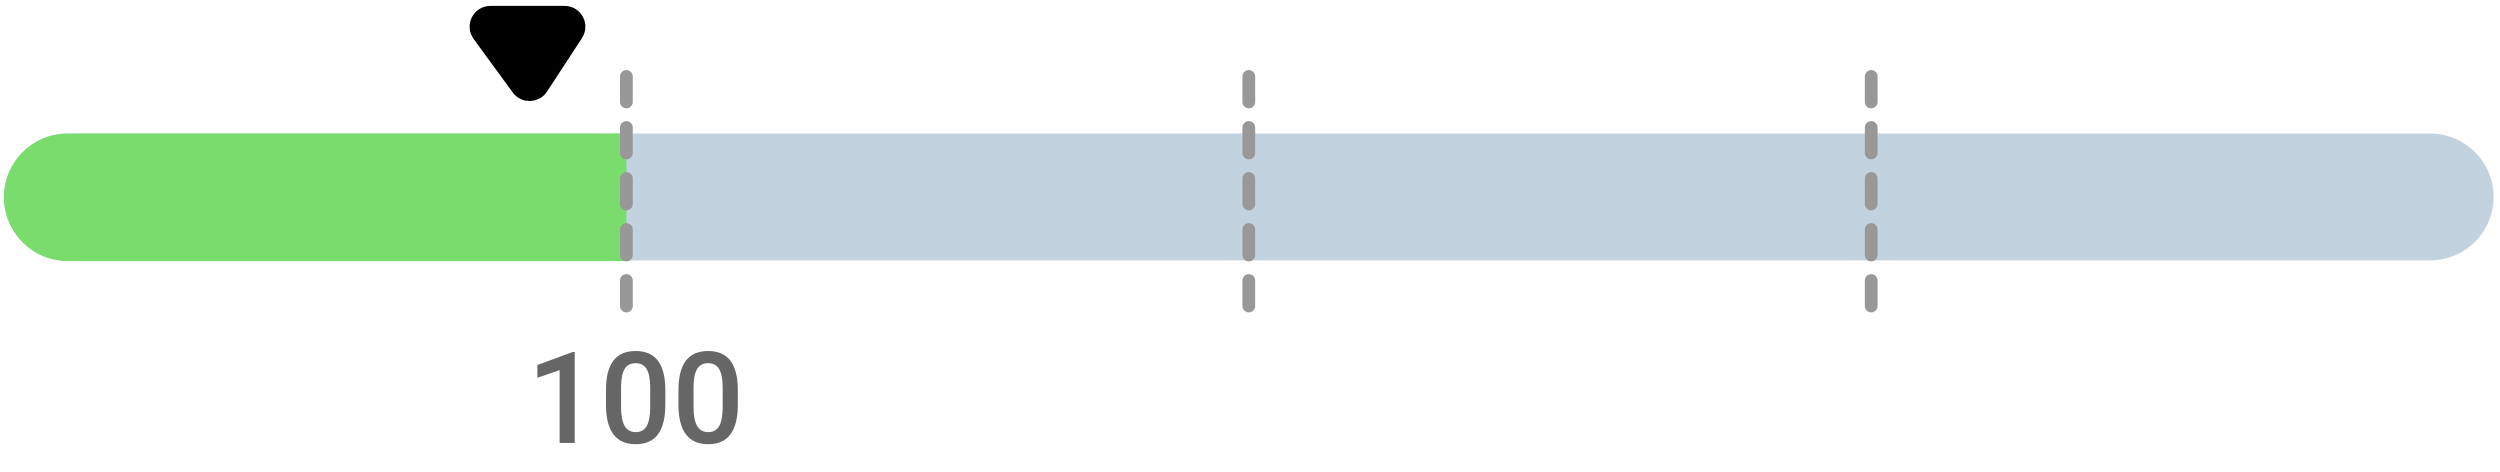
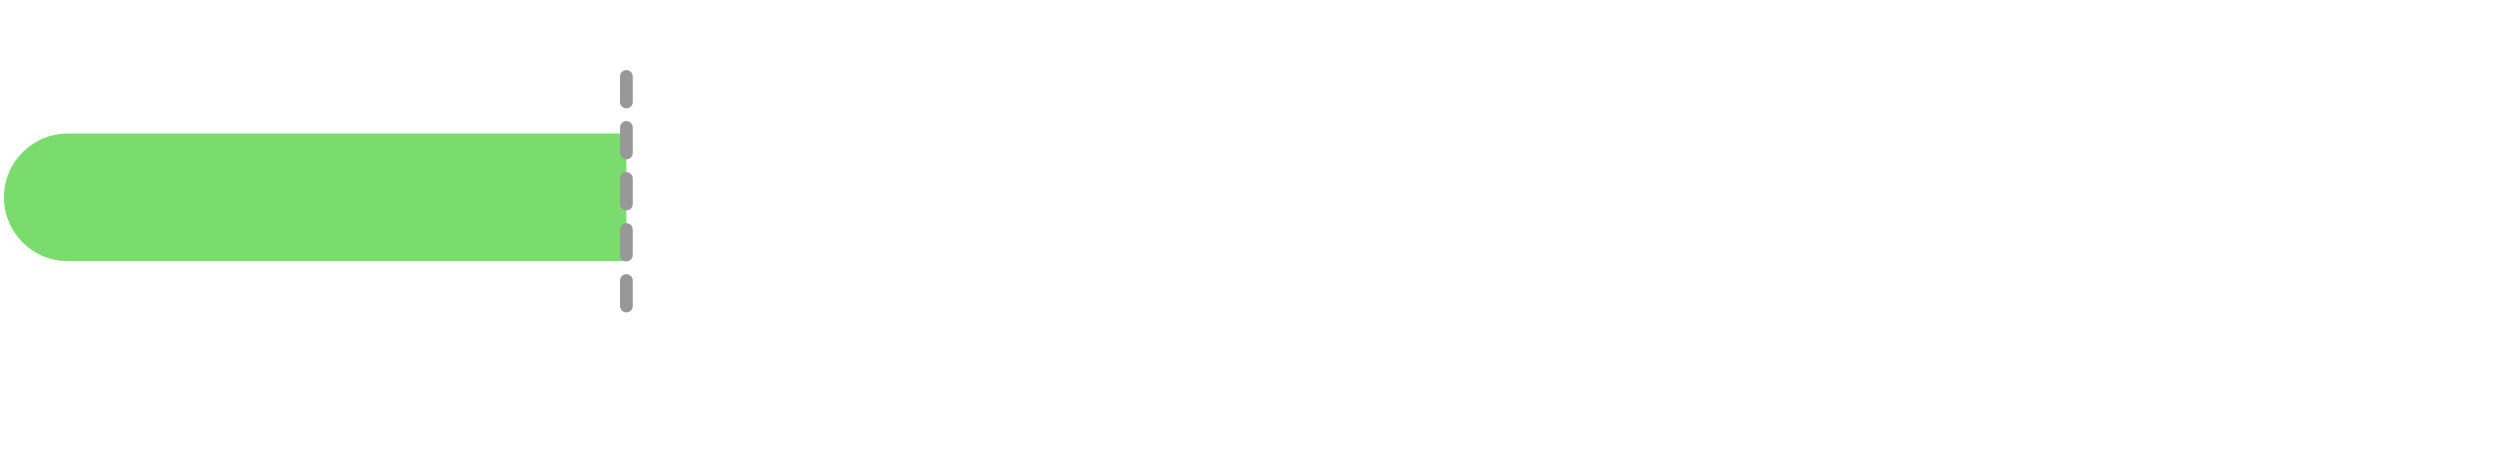
<svg xmlns="http://www.w3.org/2000/svg" width="196" height="37" viewBox="0 0 196 37" fill="none">
-   <path d="M44.26 1.278H38.452C37.784 1.278 37.399 2.037 37.793 2.576L40.859 6.771C41.195 7.232 41.889 7.214 42.201 6.736L44.944 2.541C45.298 1.998 44.909 1.278 44.26 1.278Z" fill="black" stroke="black" stroke-width="1.632" />
-   <path d="M45.057 34.728H43.875V29.02L42.132 29.616V28.615L44.906 27.594H45.057V34.728ZM52.161 31.735C52.161 32.757 51.969 33.528 51.585 34.049C51.204 34.567 50.623 34.826 49.842 34.826C49.074 34.826 48.494 34.573 48.104 34.069C47.716 33.561 47.518 32.811 47.508 31.818V30.587C47.508 29.565 47.699 28.799 48.079 28.288C48.464 27.776 49.048 27.521 49.832 27.521C50.61 27.521 51.19 27.77 51.571 28.268C51.955 28.766 52.152 29.511 52.161 30.504V31.735ZM50.975 30.407C50.975 29.739 50.884 29.251 50.701 28.942C50.519 28.629 50.229 28.473 49.832 28.473C49.445 28.473 49.16 28.621 48.978 28.917C48.795 29.21 48.7 29.669 48.69 30.294V31.906C48.69 32.57 48.782 33.065 48.968 33.39C49.154 33.715 49.445 33.878 49.842 33.878C50.223 33.878 50.505 33.728 50.687 33.429C50.869 33.126 50.965 32.654 50.975 32.013V30.407ZM57.845 31.735C57.845 32.757 57.653 33.528 57.269 34.049C56.888 34.567 56.307 34.826 55.526 34.826C54.757 34.826 54.178 34.573 53.787 34.069C53.4 33.561 53.201 32.811 53.192 31.818V30.587C53.192 29.565 53.382 28.799 53.763 28.288C54.147 27.776 54.731 27.521 55.516 27.521C56.294 27.521 56.873 27.77 57.254 28.268C57.638 28.766 57.835 29.511 57.845 30.504V31.735ZM56.658 30.407C56.658 29.739 56.567 29.251 56.385 28.942C56.203 28.629 55.913 28.473 55.516 28.473C55.129 28.473 54.844 28.621 54.661 28.917C54.479 29.21 54.383 29.669 54.373 30.294V31.906C54.373 32.57 54.466 33.065 54.652 33.39C54.837 33.715 55.129 33.878 55.526 33.878C55.907 33.878 56.188 33.728 56.37 33.429C56.553 33.126 56.649 32.654 56.658 32.013V30.407Z" fill="#666666" />
-   <path fill-rule="evenodd" clip-rule="evenodd" d="M0.311 15.443C0.311 12.697 2.537 10.471 5.283 10.471H190.528C193.274 10.471 195.5 12.697 195.5 15.443V15.443C195.5 18.188 193.274 20.414 190.528 20.414H5.283C2.537 20.414 0.311 18.188 0.311 15.443V15.443Z" fill="#C3D2DF" />
  <path fill-rule="evenodd" clip-rule="evenodd" d="M0.311 15.471C0.311 12.709 2.55 10.471 5.311 10.471L49.108 10.471V20.471L5.311 20.471C2.55 20.471 0.311 18.232 0.311 15.471V15.471Z" fill="#7ADC6D" />
  <path d="M49.108 5.993V24.786" stroke="#989898" stroke-linecap="round" stroke-linejoin="round" stroke-dasharray="2 2" />
-   <path d="M97.906 5.993V24.786" stroke="#989898" stroke-linecap="round" stroke-linejoin="round" stroke-dasharray="2 2" />
-   <path d="M146.703 5.993V24.786" stroke="#989898" stroke-linecap="round" stroke-linejoin="round" stroke-dasharray="2 2" />
</svg>